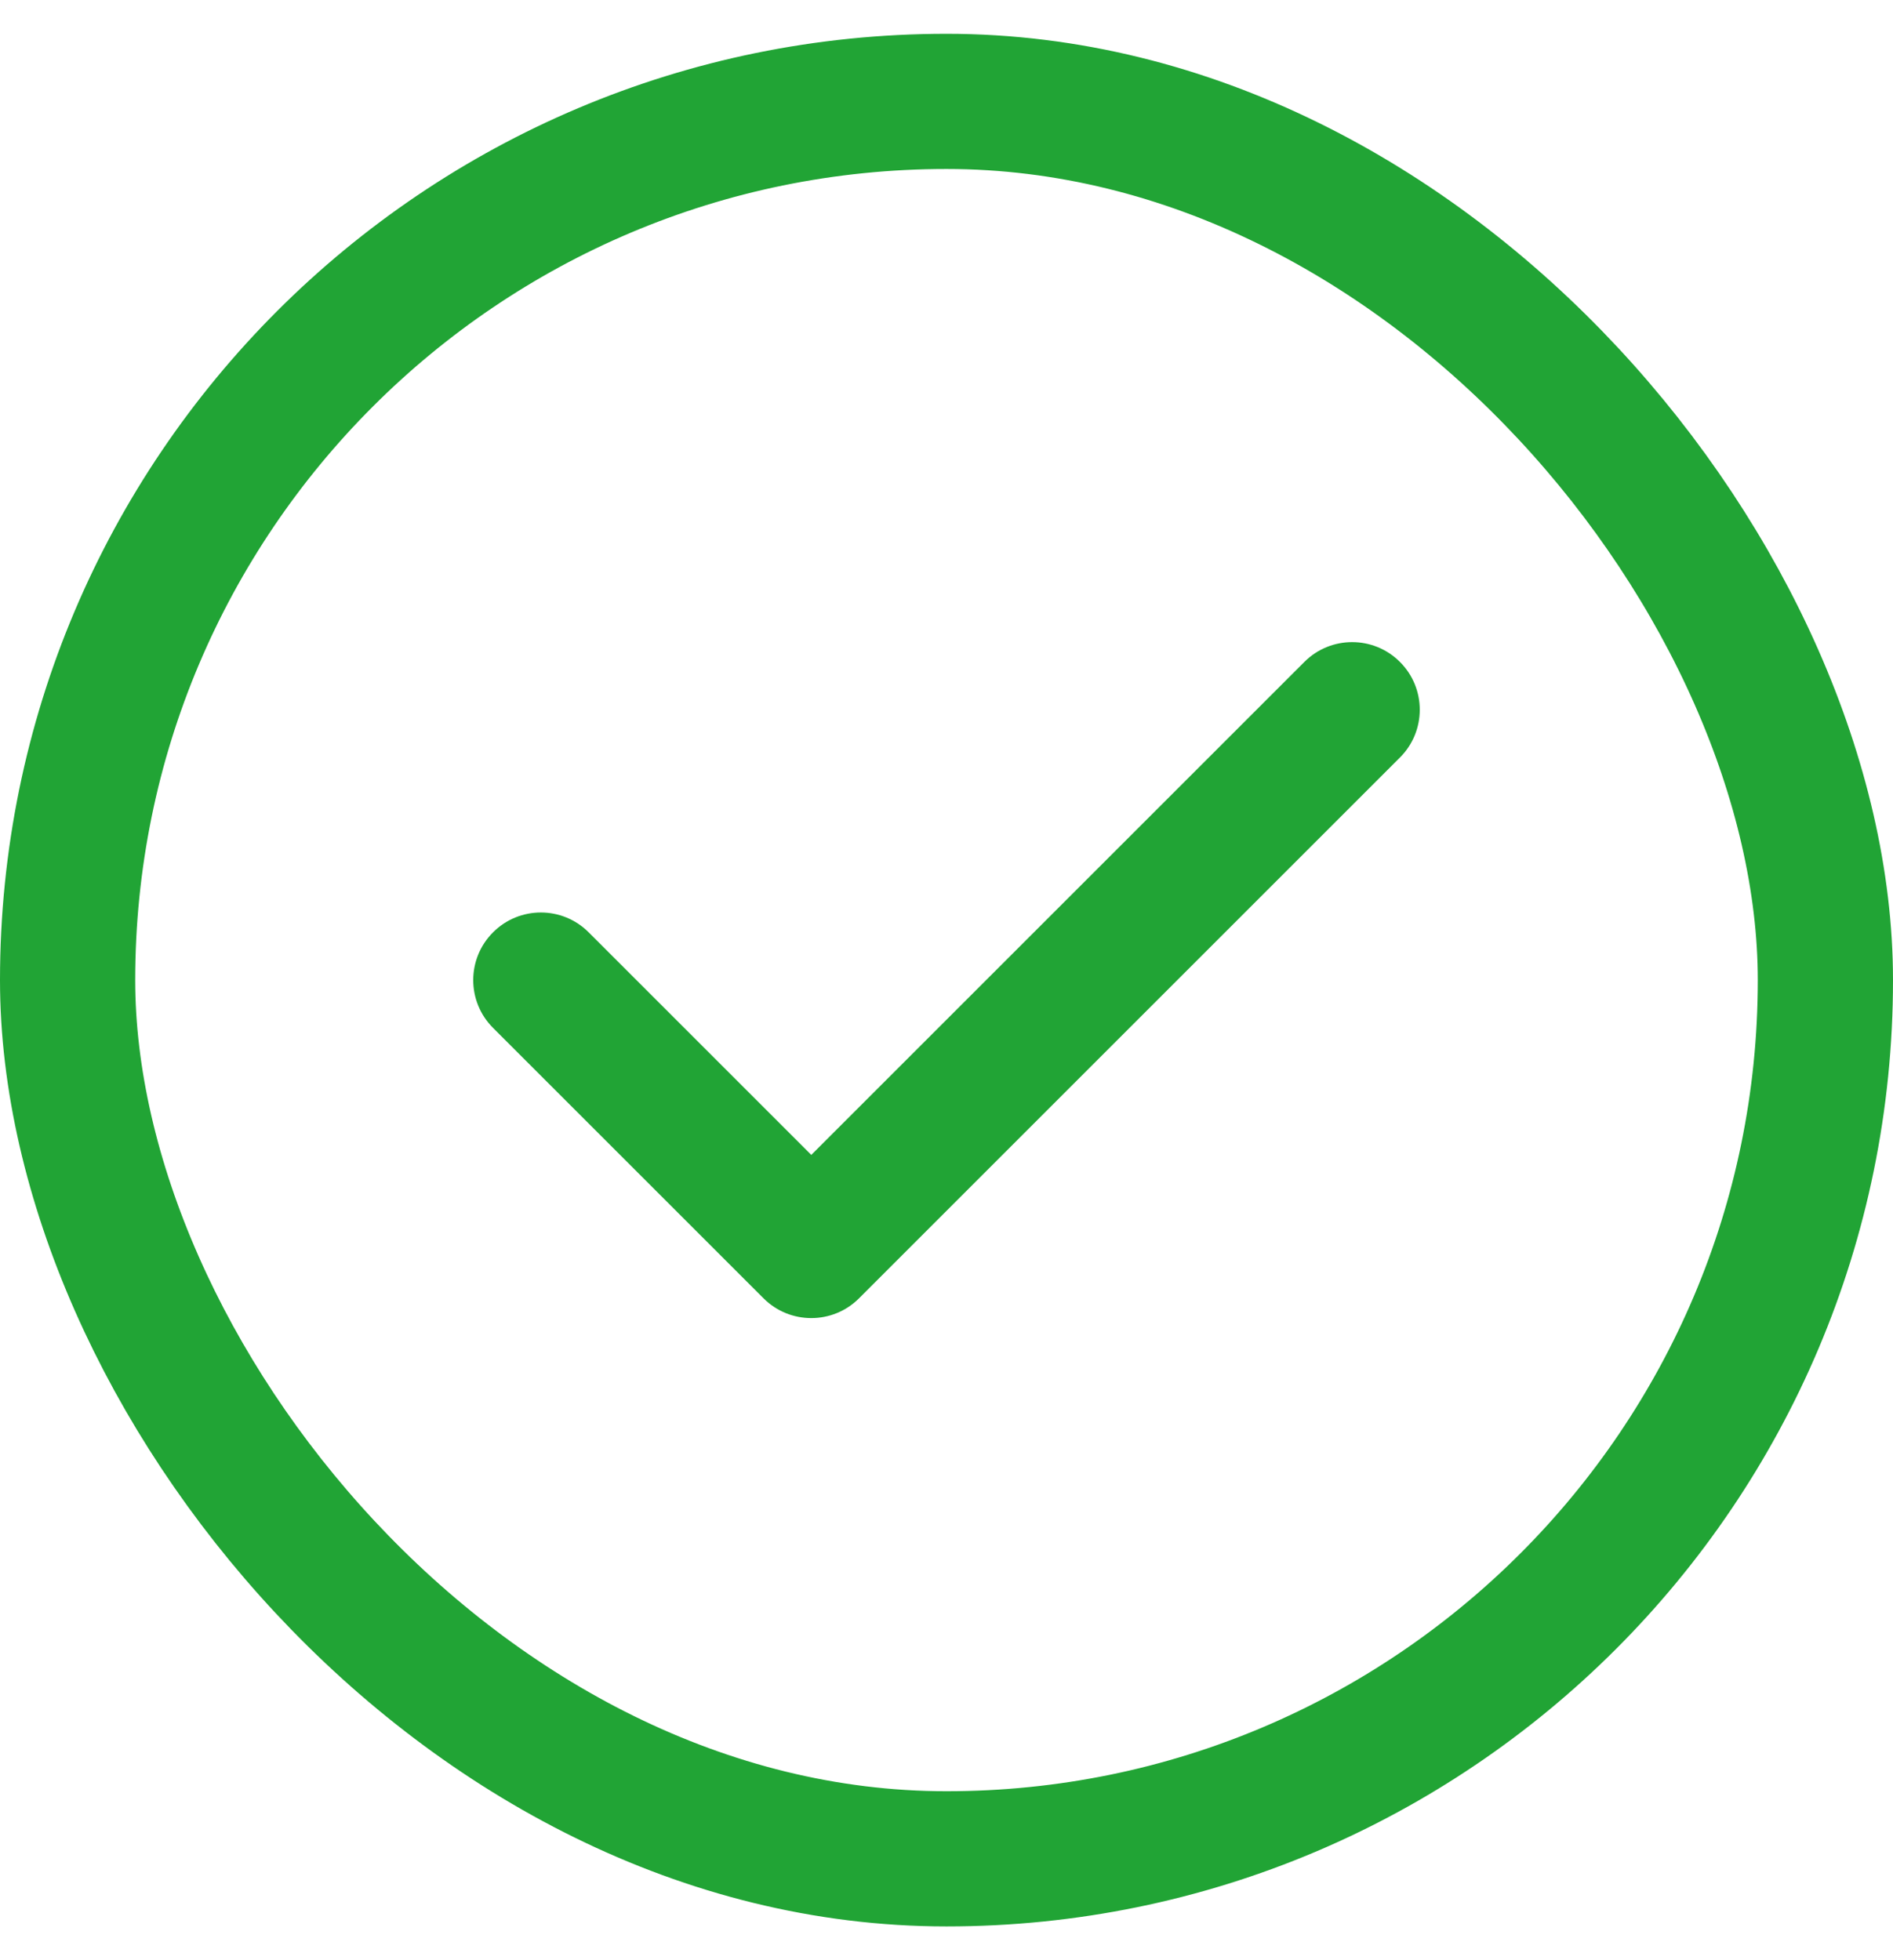
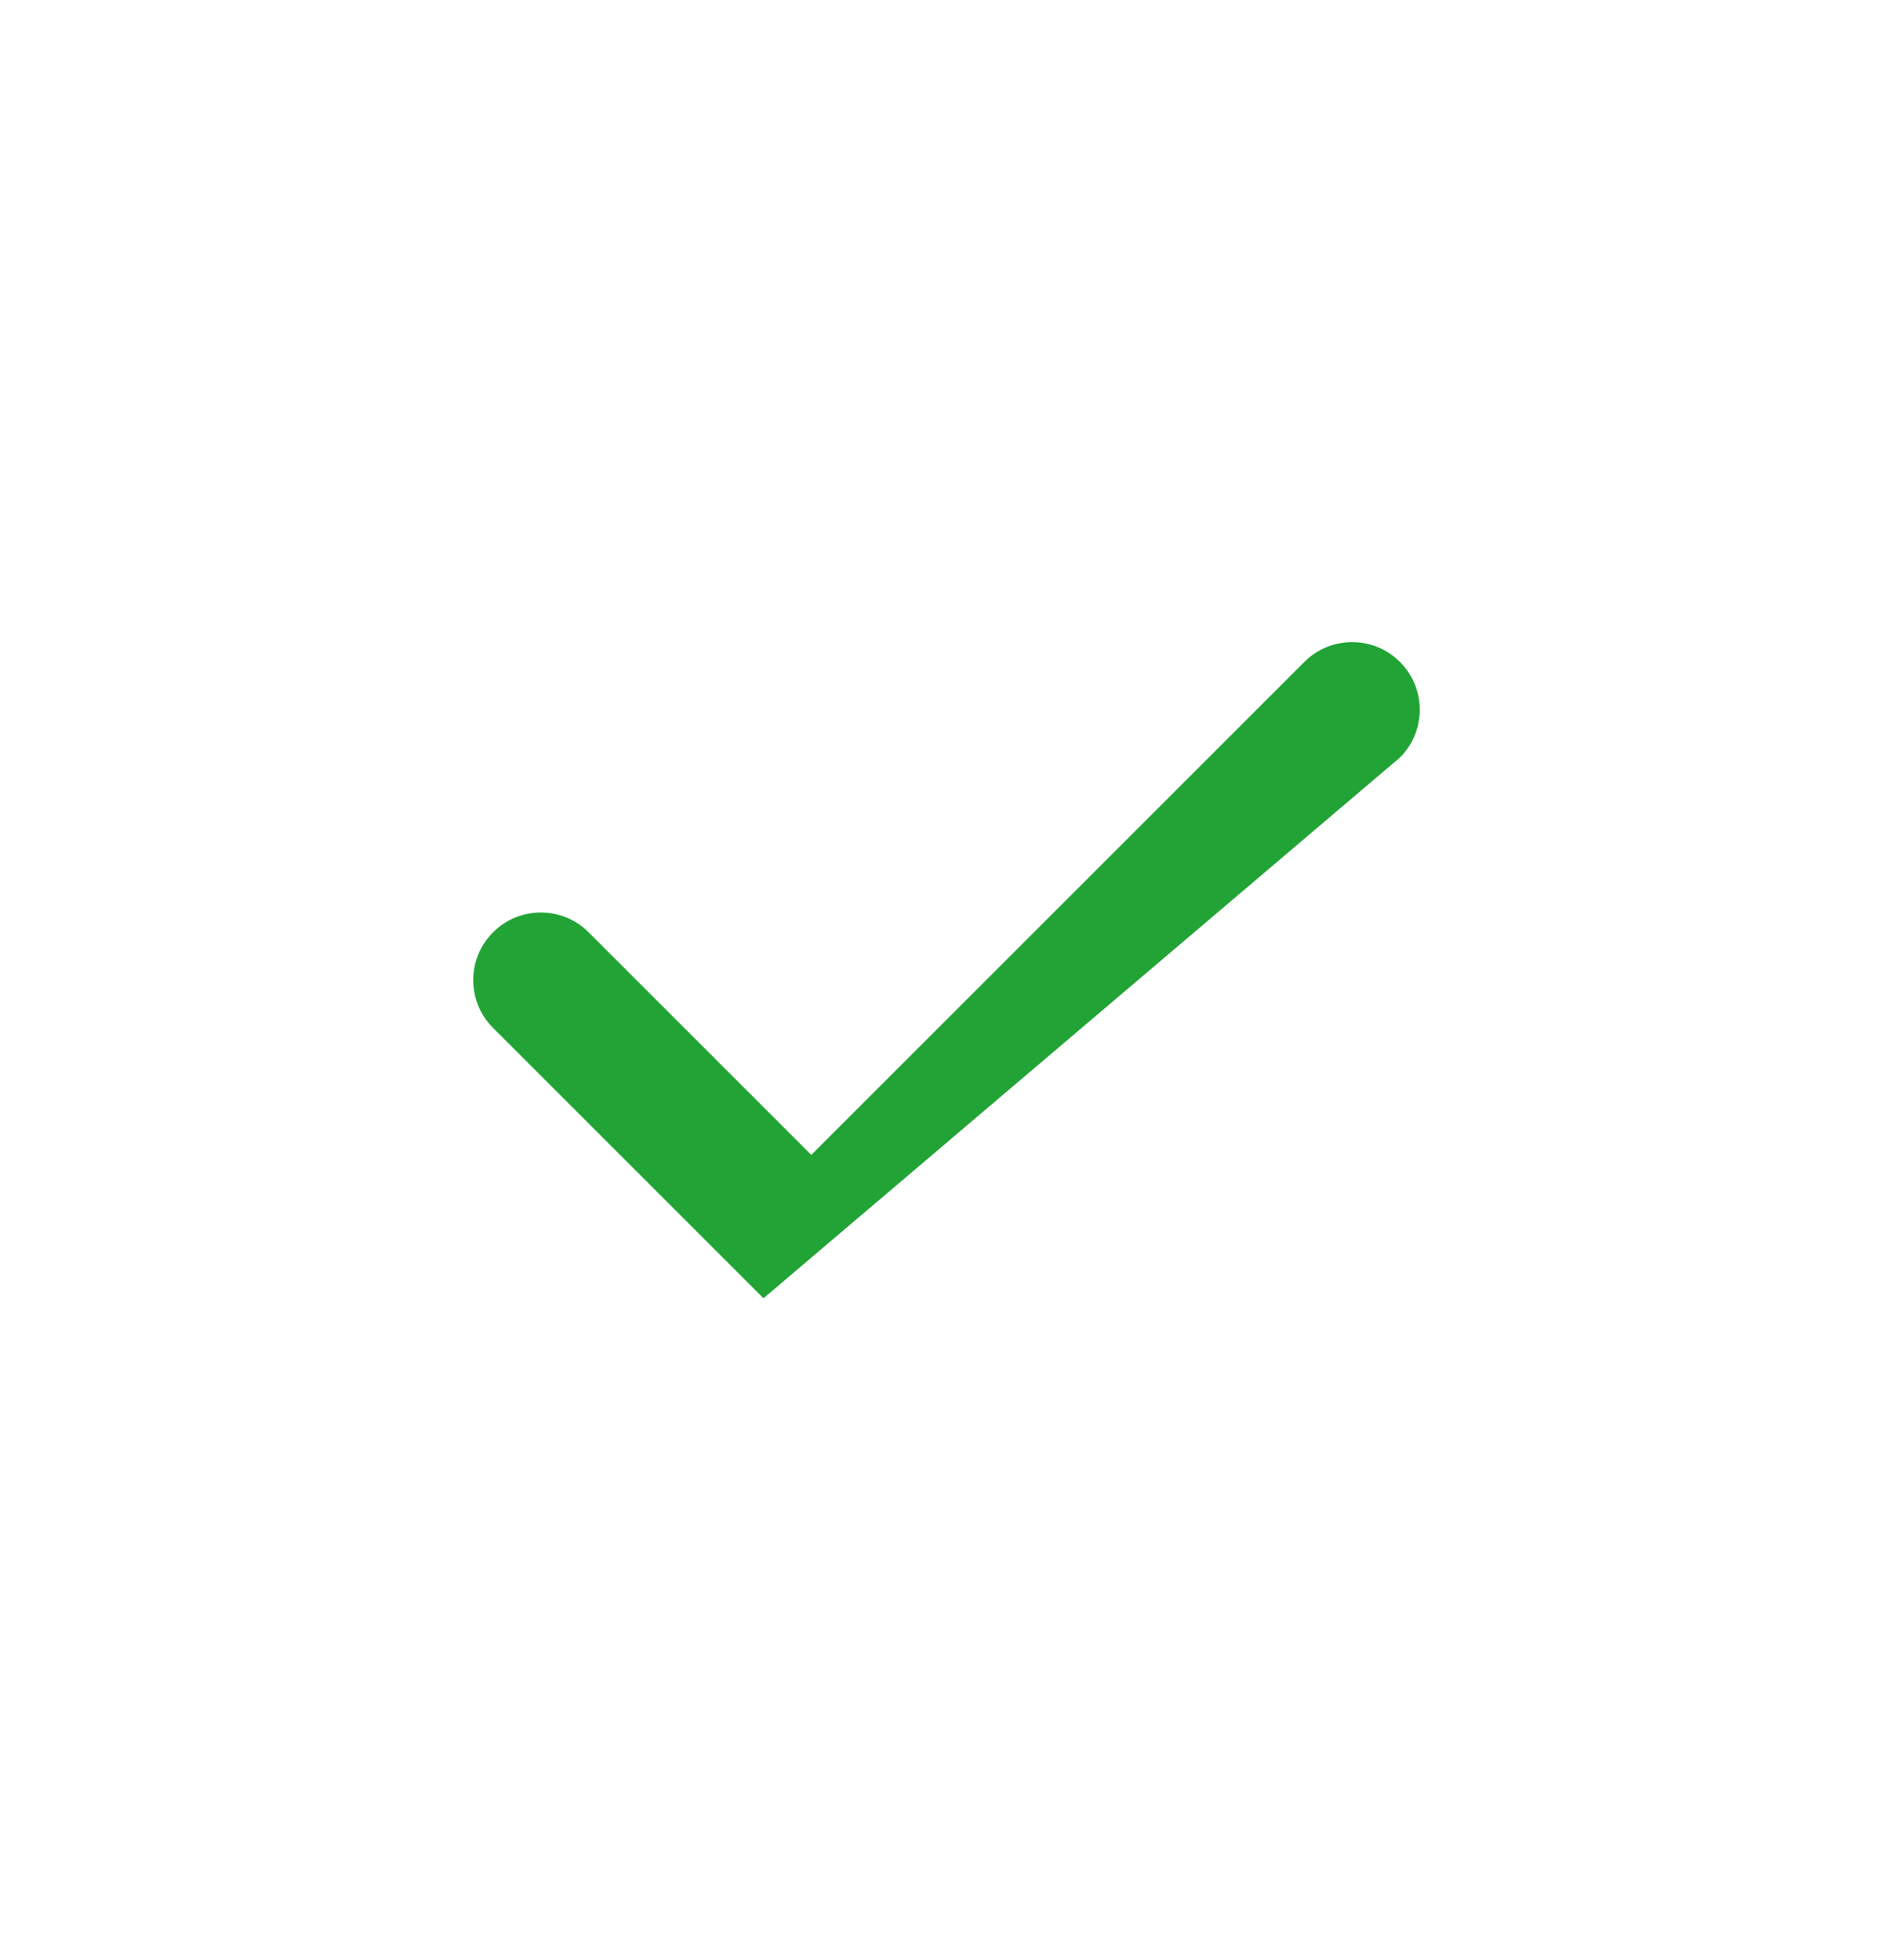
<svg xmlns="http://www.w3.org/2000/svg" width="28" height="29" viewBox="0 0 28 29" fill="none">
-   <rect x="1" y="1.5" width="26" height="26" rx="13" stroke="#21A435" stroke-width="2" />
-   <path d="M20.707 11.207C21.098 10.817 21.098 10.183 20.707 9.793C20.317 9.402 19.683 9.402 19.293 9.793L12 17.086L8.707 13.793C8.317 13.402 7.683 13.402 7.293 13.793C6.902 14.183 6.902 14.817 7.293 15.207L11.293 19.207C11.683 19.598 12.317 19.598 12.707 19.207L20.707 11.207Z" fill="#21A435" />
+   <path d="M20.707 11.207C21.098 10.817 21.098 10.183 20.707 9.793C20.317 9.402 19.683 9.402 19.293 9.793L12 17.086L8.707 13.793C8.317 13.402 7.683 13.402 7.293 13.793C6.902 14.183 6.902 14.817 7.293 15.207L11.293 19.207L20.707 11.207Z" fill="#21A435" />
</svg>